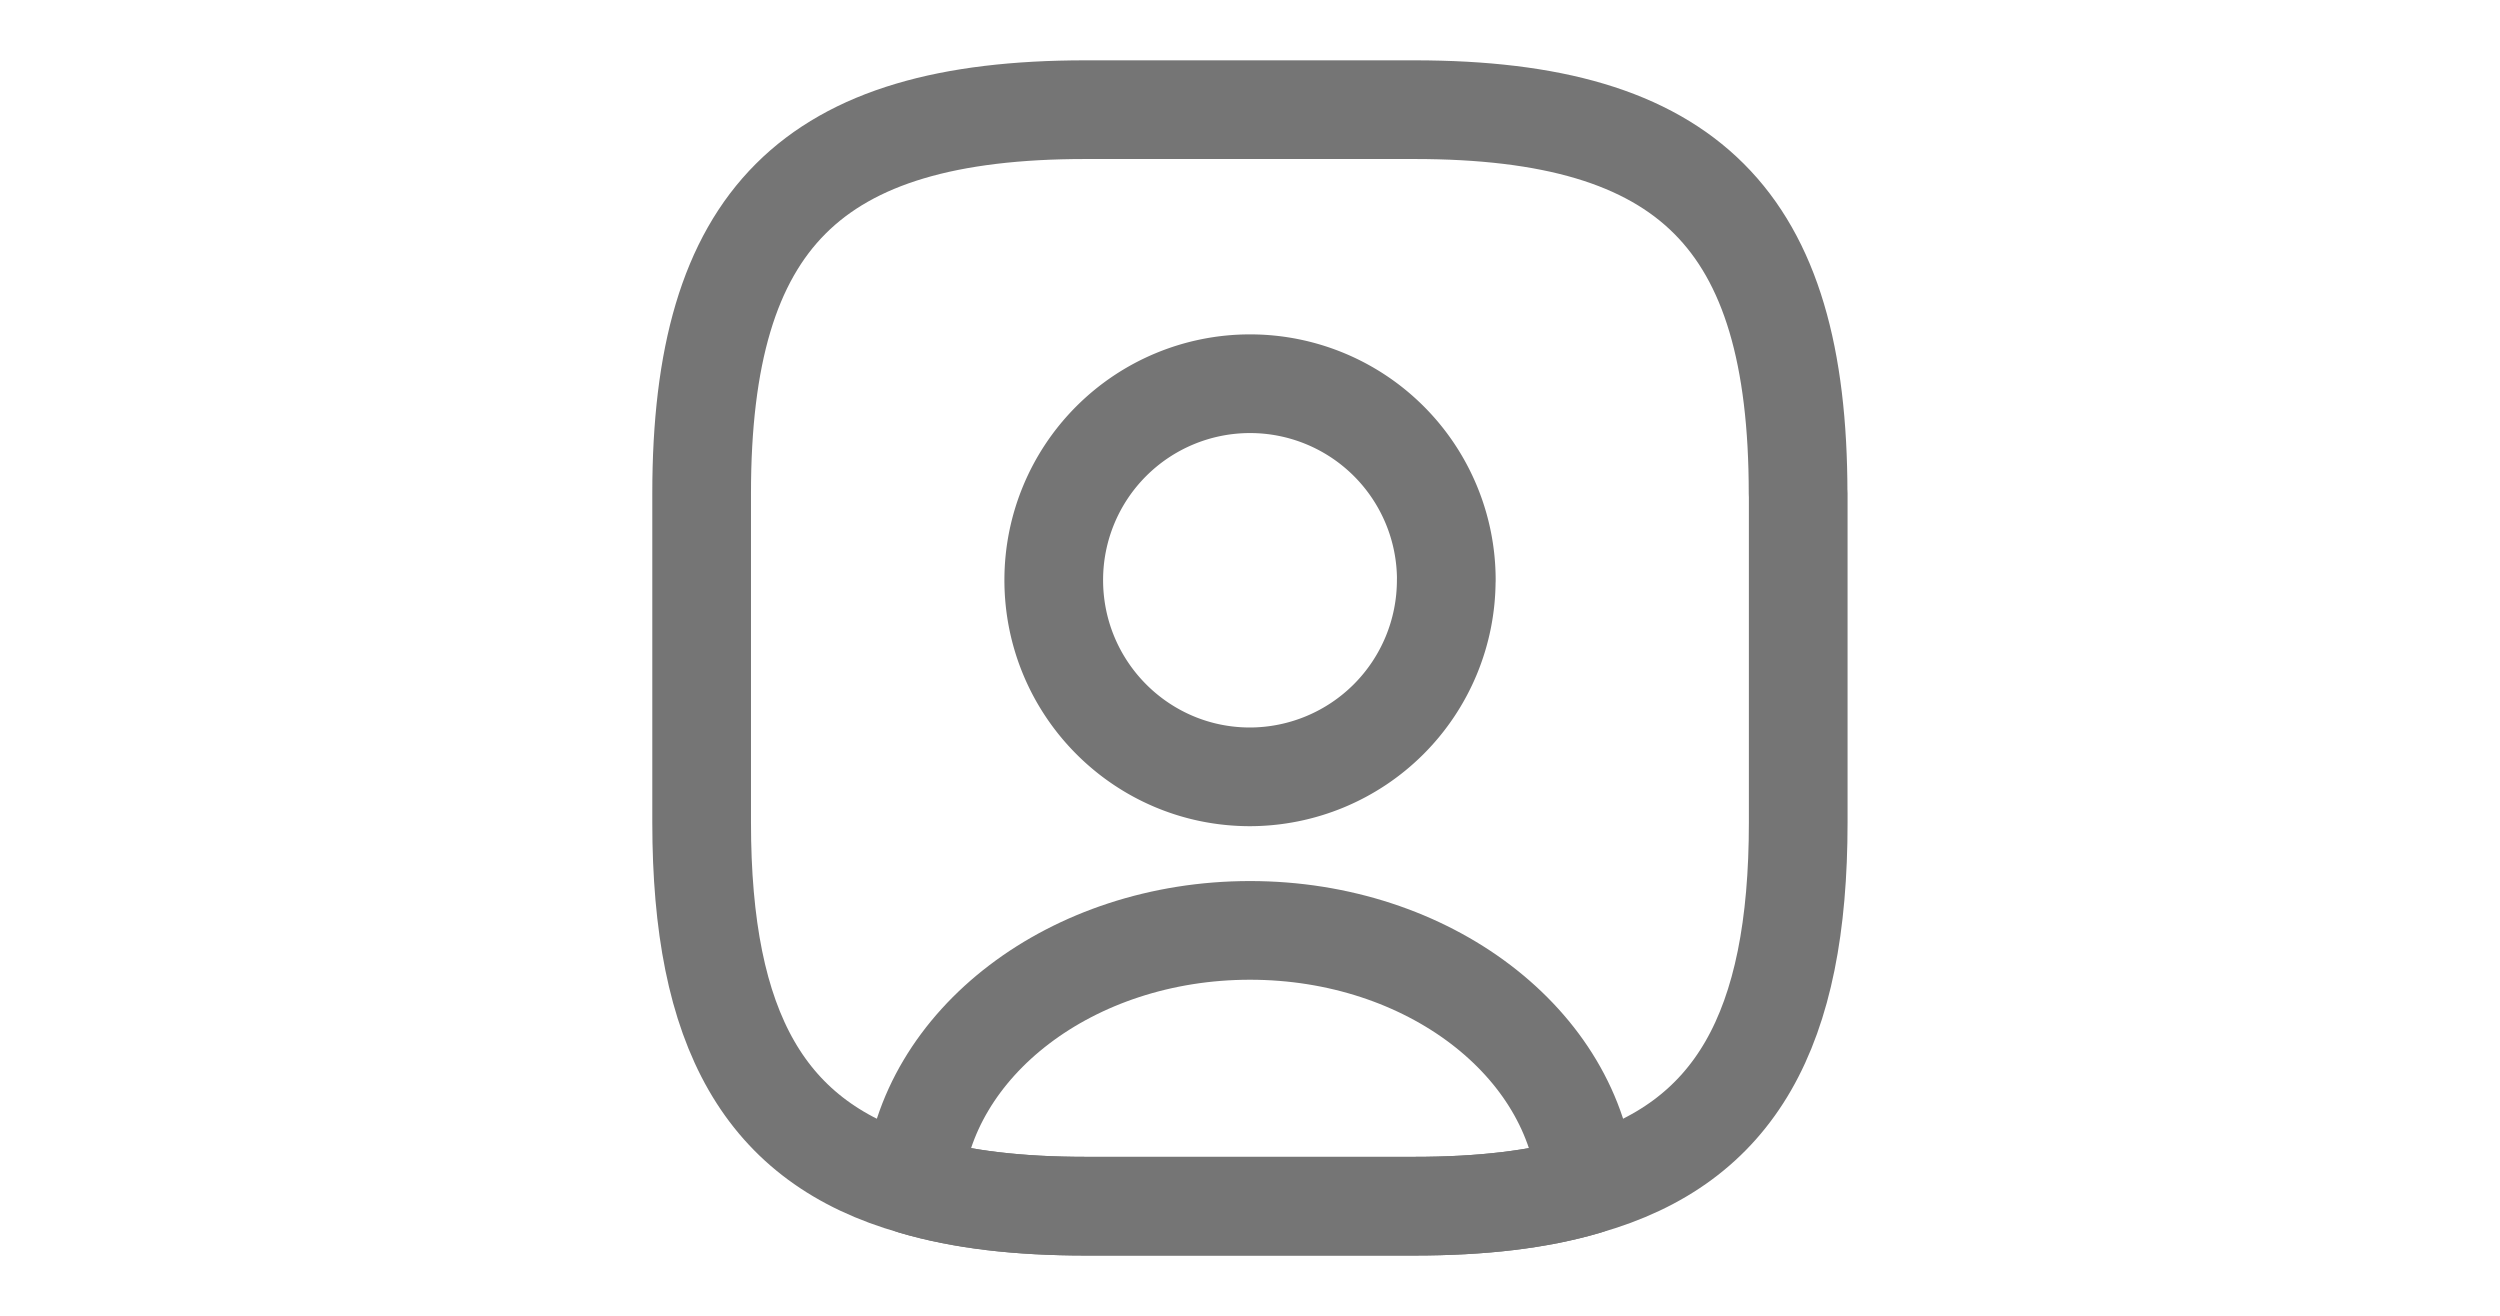
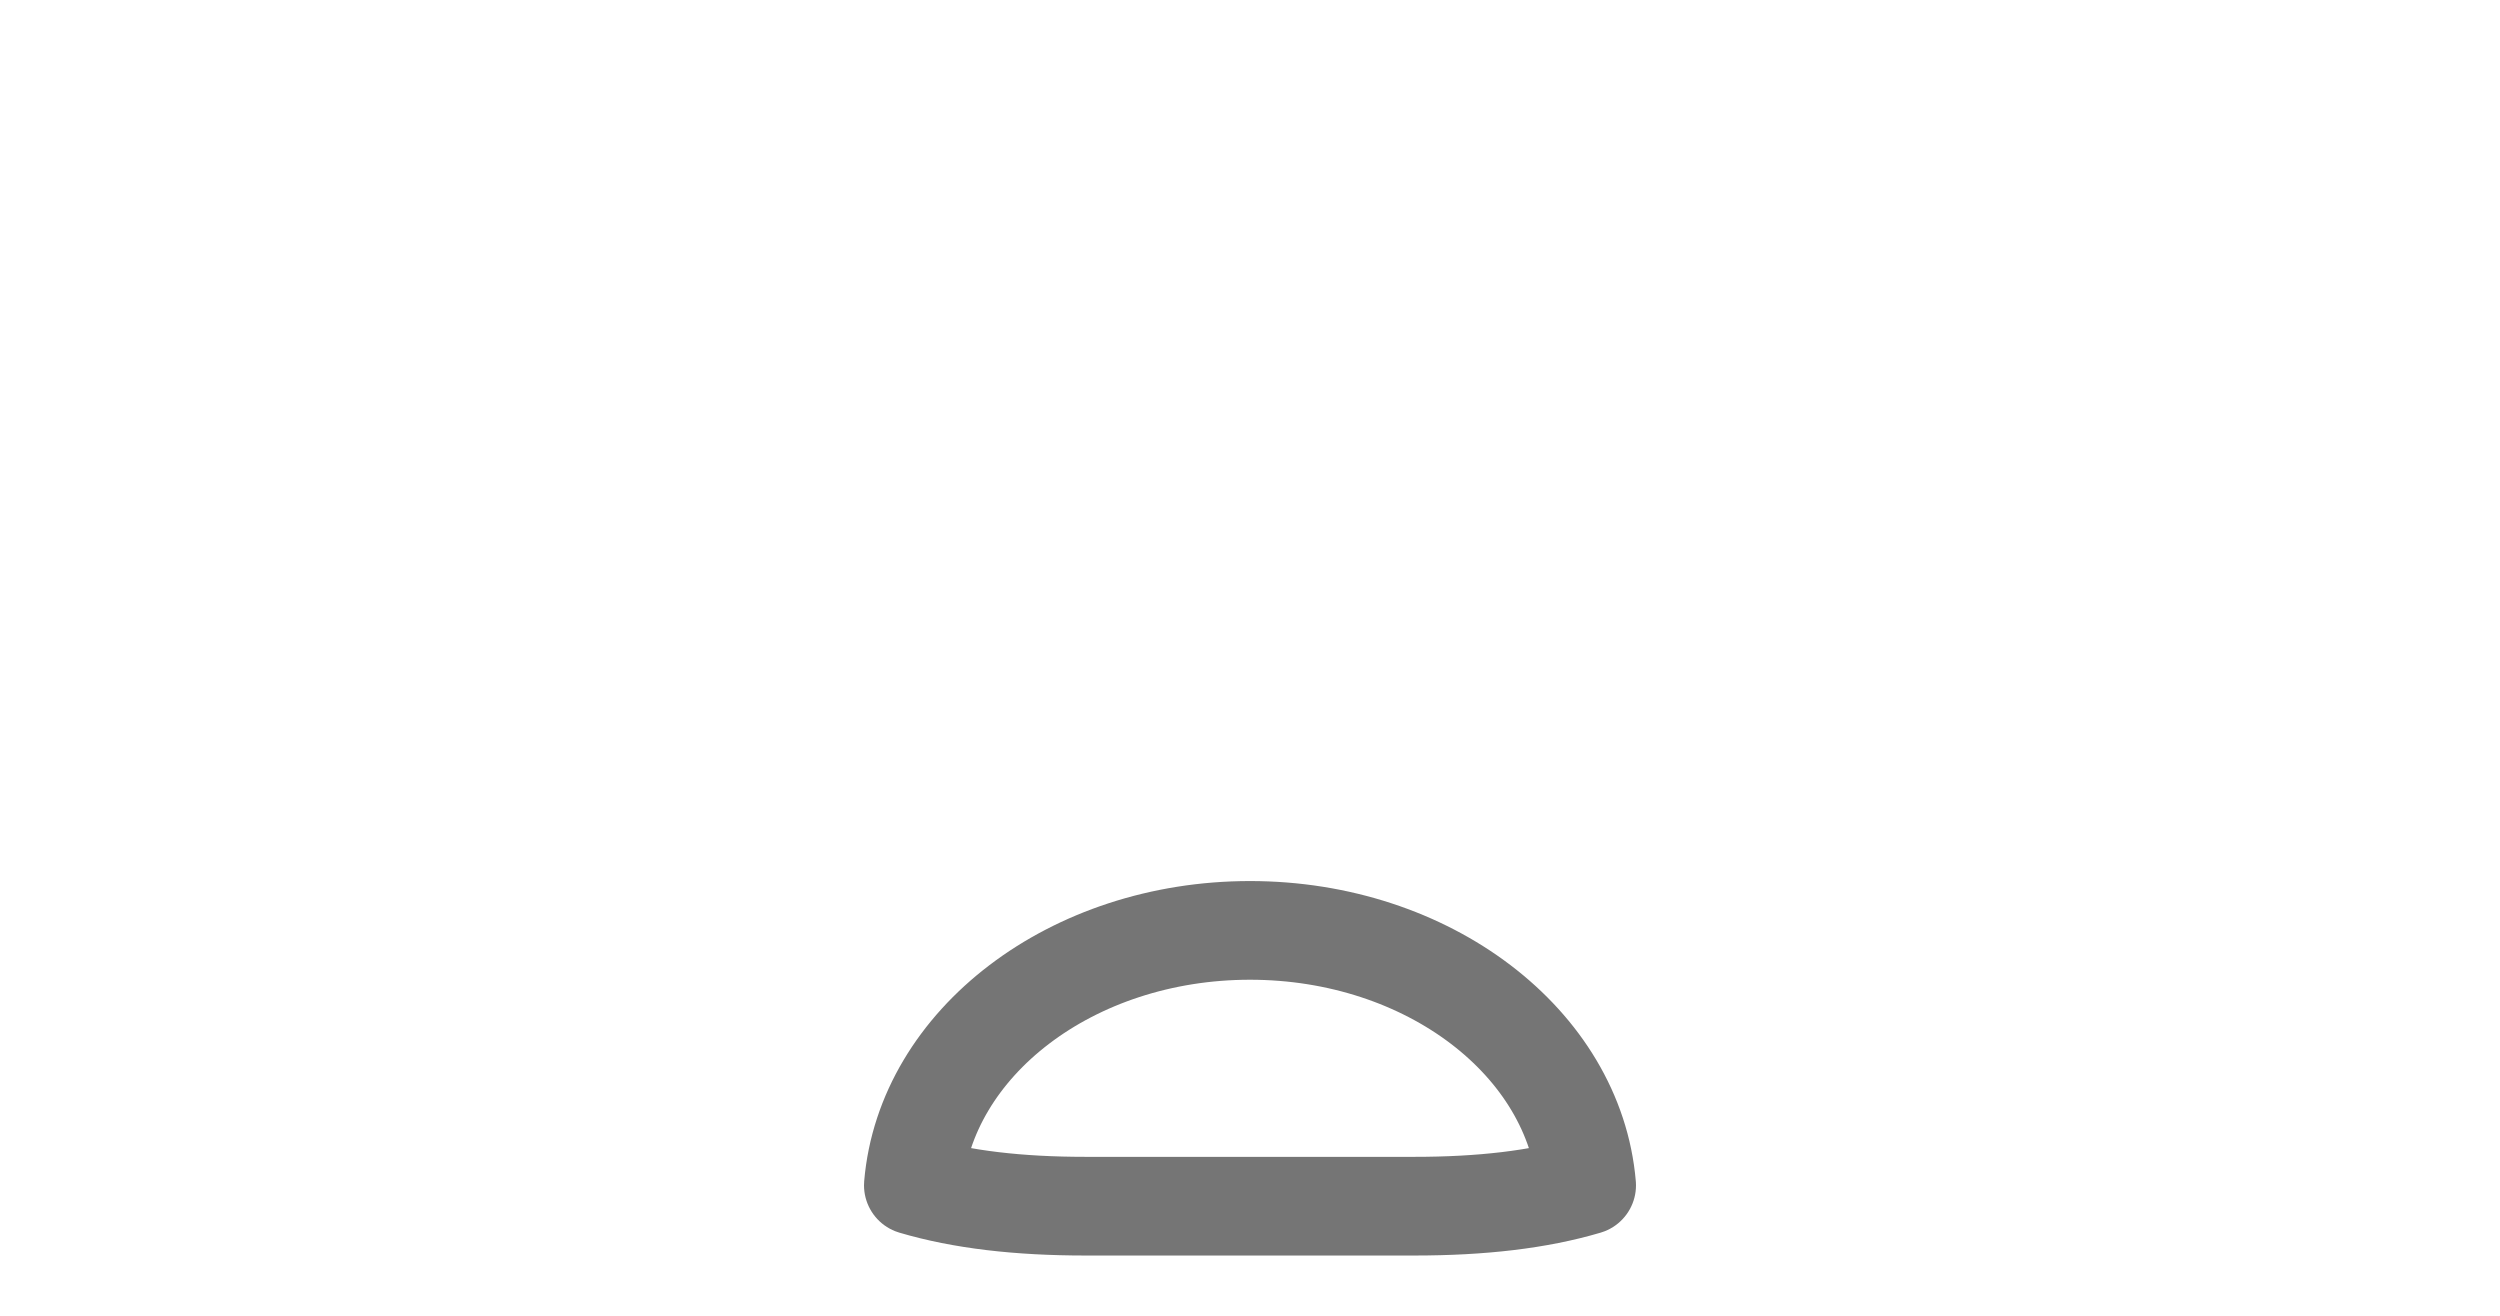
<svg xmlns="http://www.w3.org/2000/svg" width="38" height="20" fill="none" stroke="#757575" stroke-width="1.5" stroke-linejoin="round">
  <path d="M24.117 18.017c-.733.217-1.6.317-2.617.317h-5c-1.017 0-1.883-.1-2.617-.317.183-2.167 2.408-3.875 5.117-3.875s4.933 1.708 5.117 3.875z" />
-   <path d="M27.333 7.5v5c0 3.15-.95 4.875-3.217 5.517-.733.217-1.6.317-2.617.317h-5c-1.017 0-1.883-.1-2.617-.317-2.267-.642-3.217-2.367-3.217-5.517v-5c0-4.167 1.667-5.833 5.833-5.833h5c4.167 0 5.833 1.667 5.833 5.833z" />
-   <path d="M21.983 8.817A2.99 2.99 0 0 1 19 11.808c-1.65 0-2.983-1.342-2.983-2.992a2.98 2.98 0 1 1 5.967 0z" />
</svg>